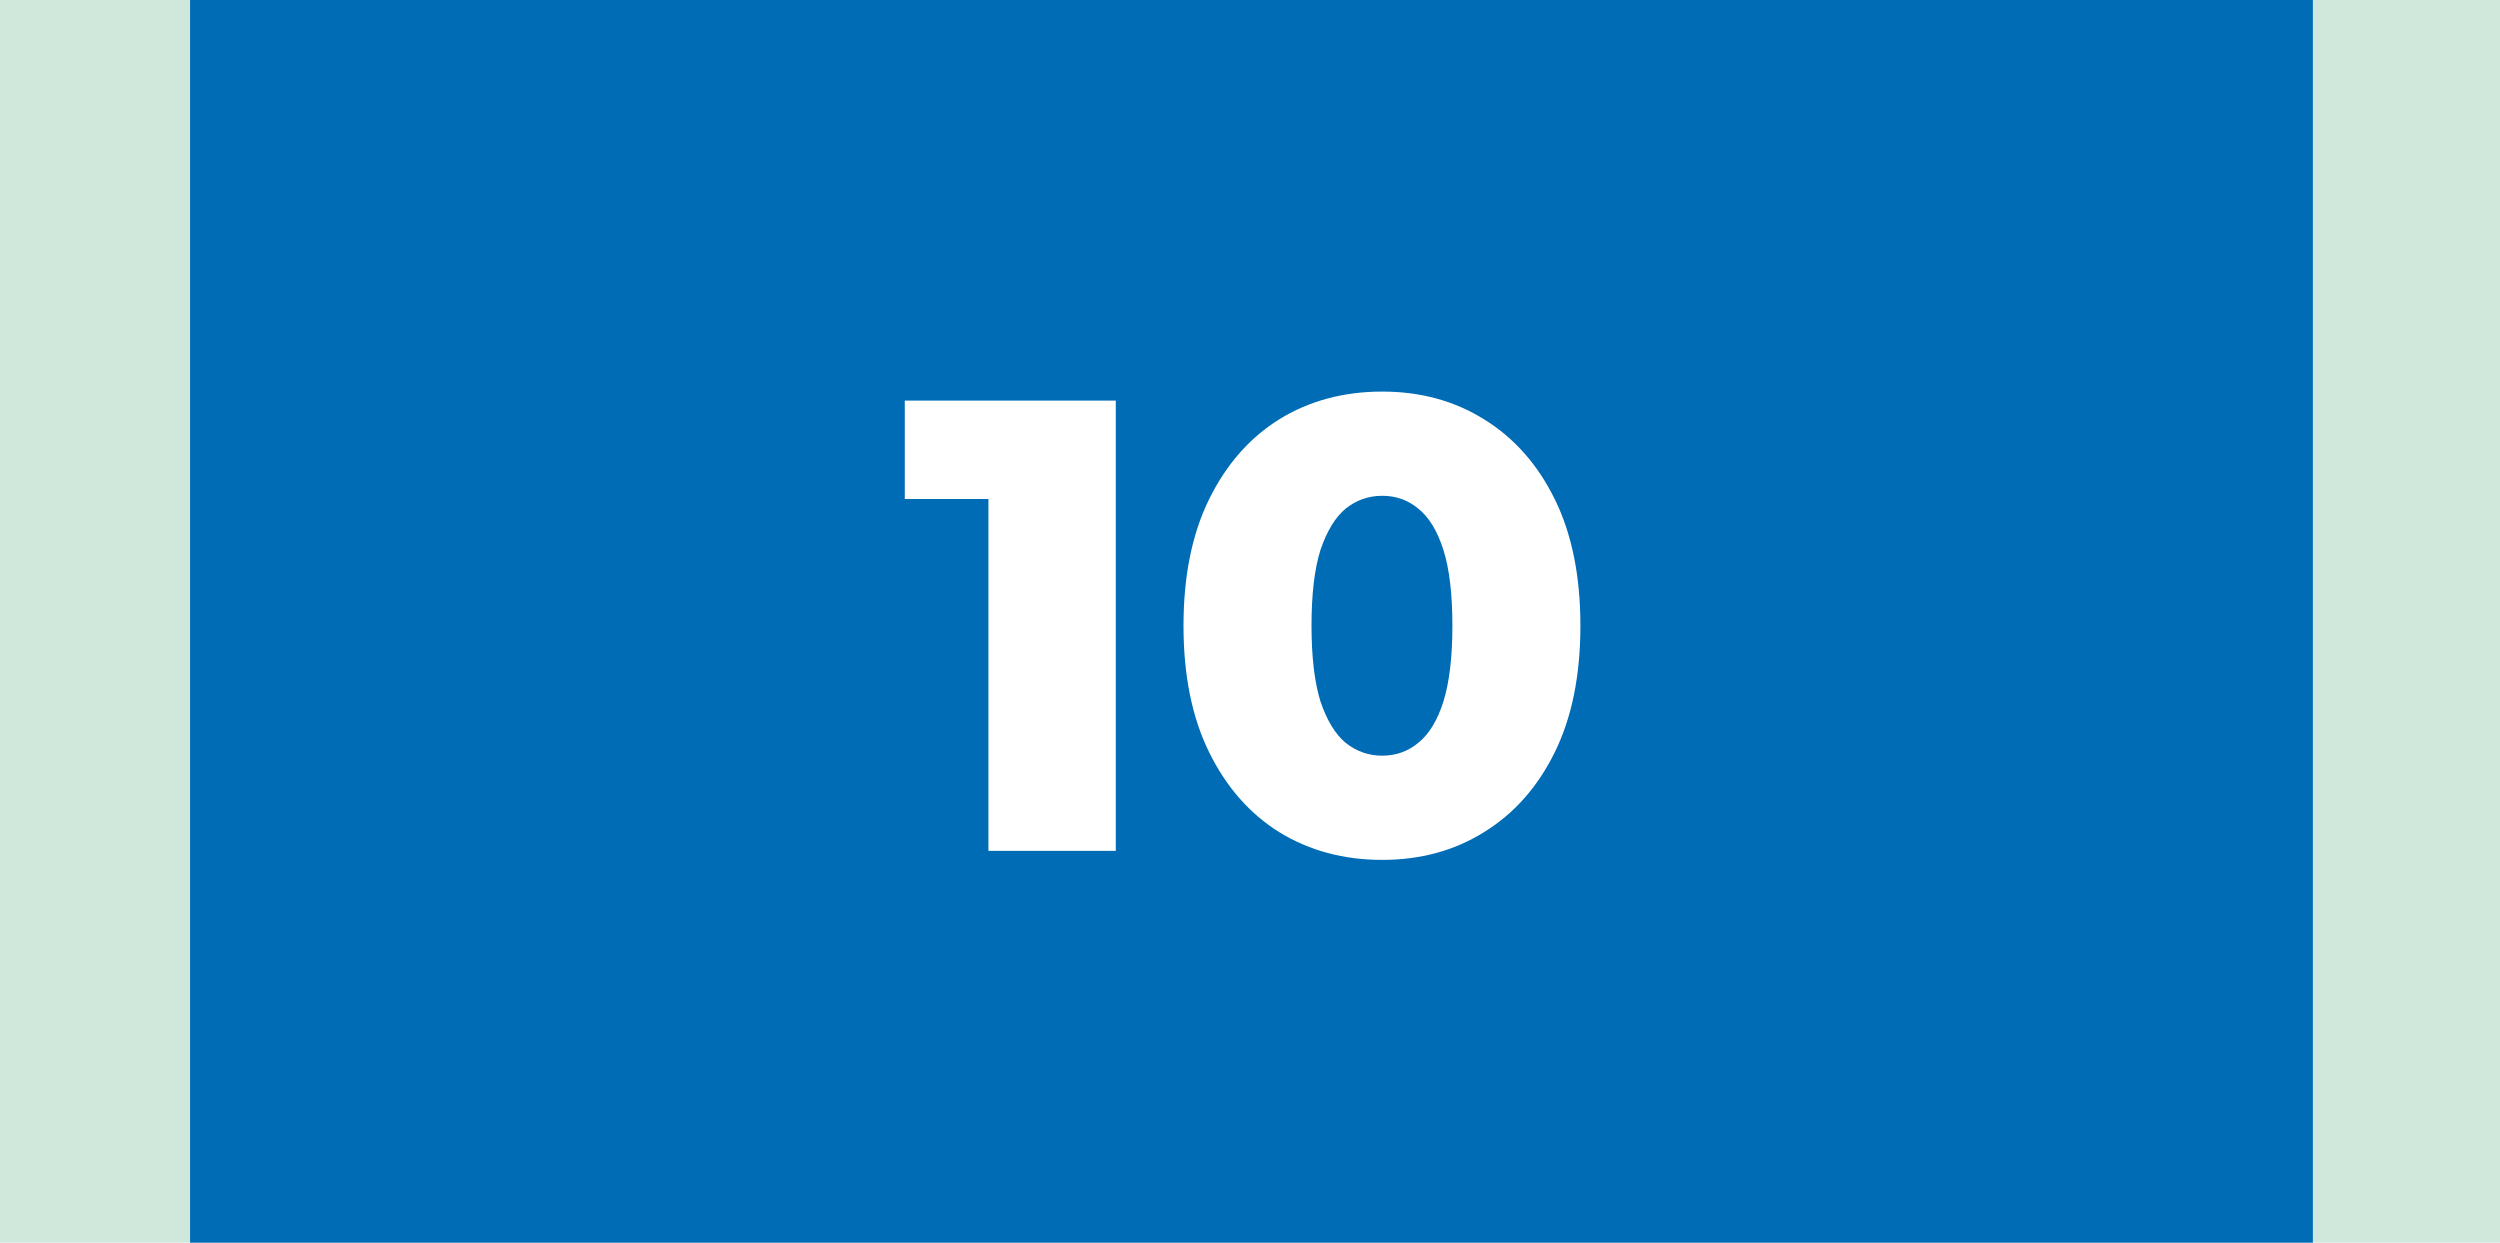
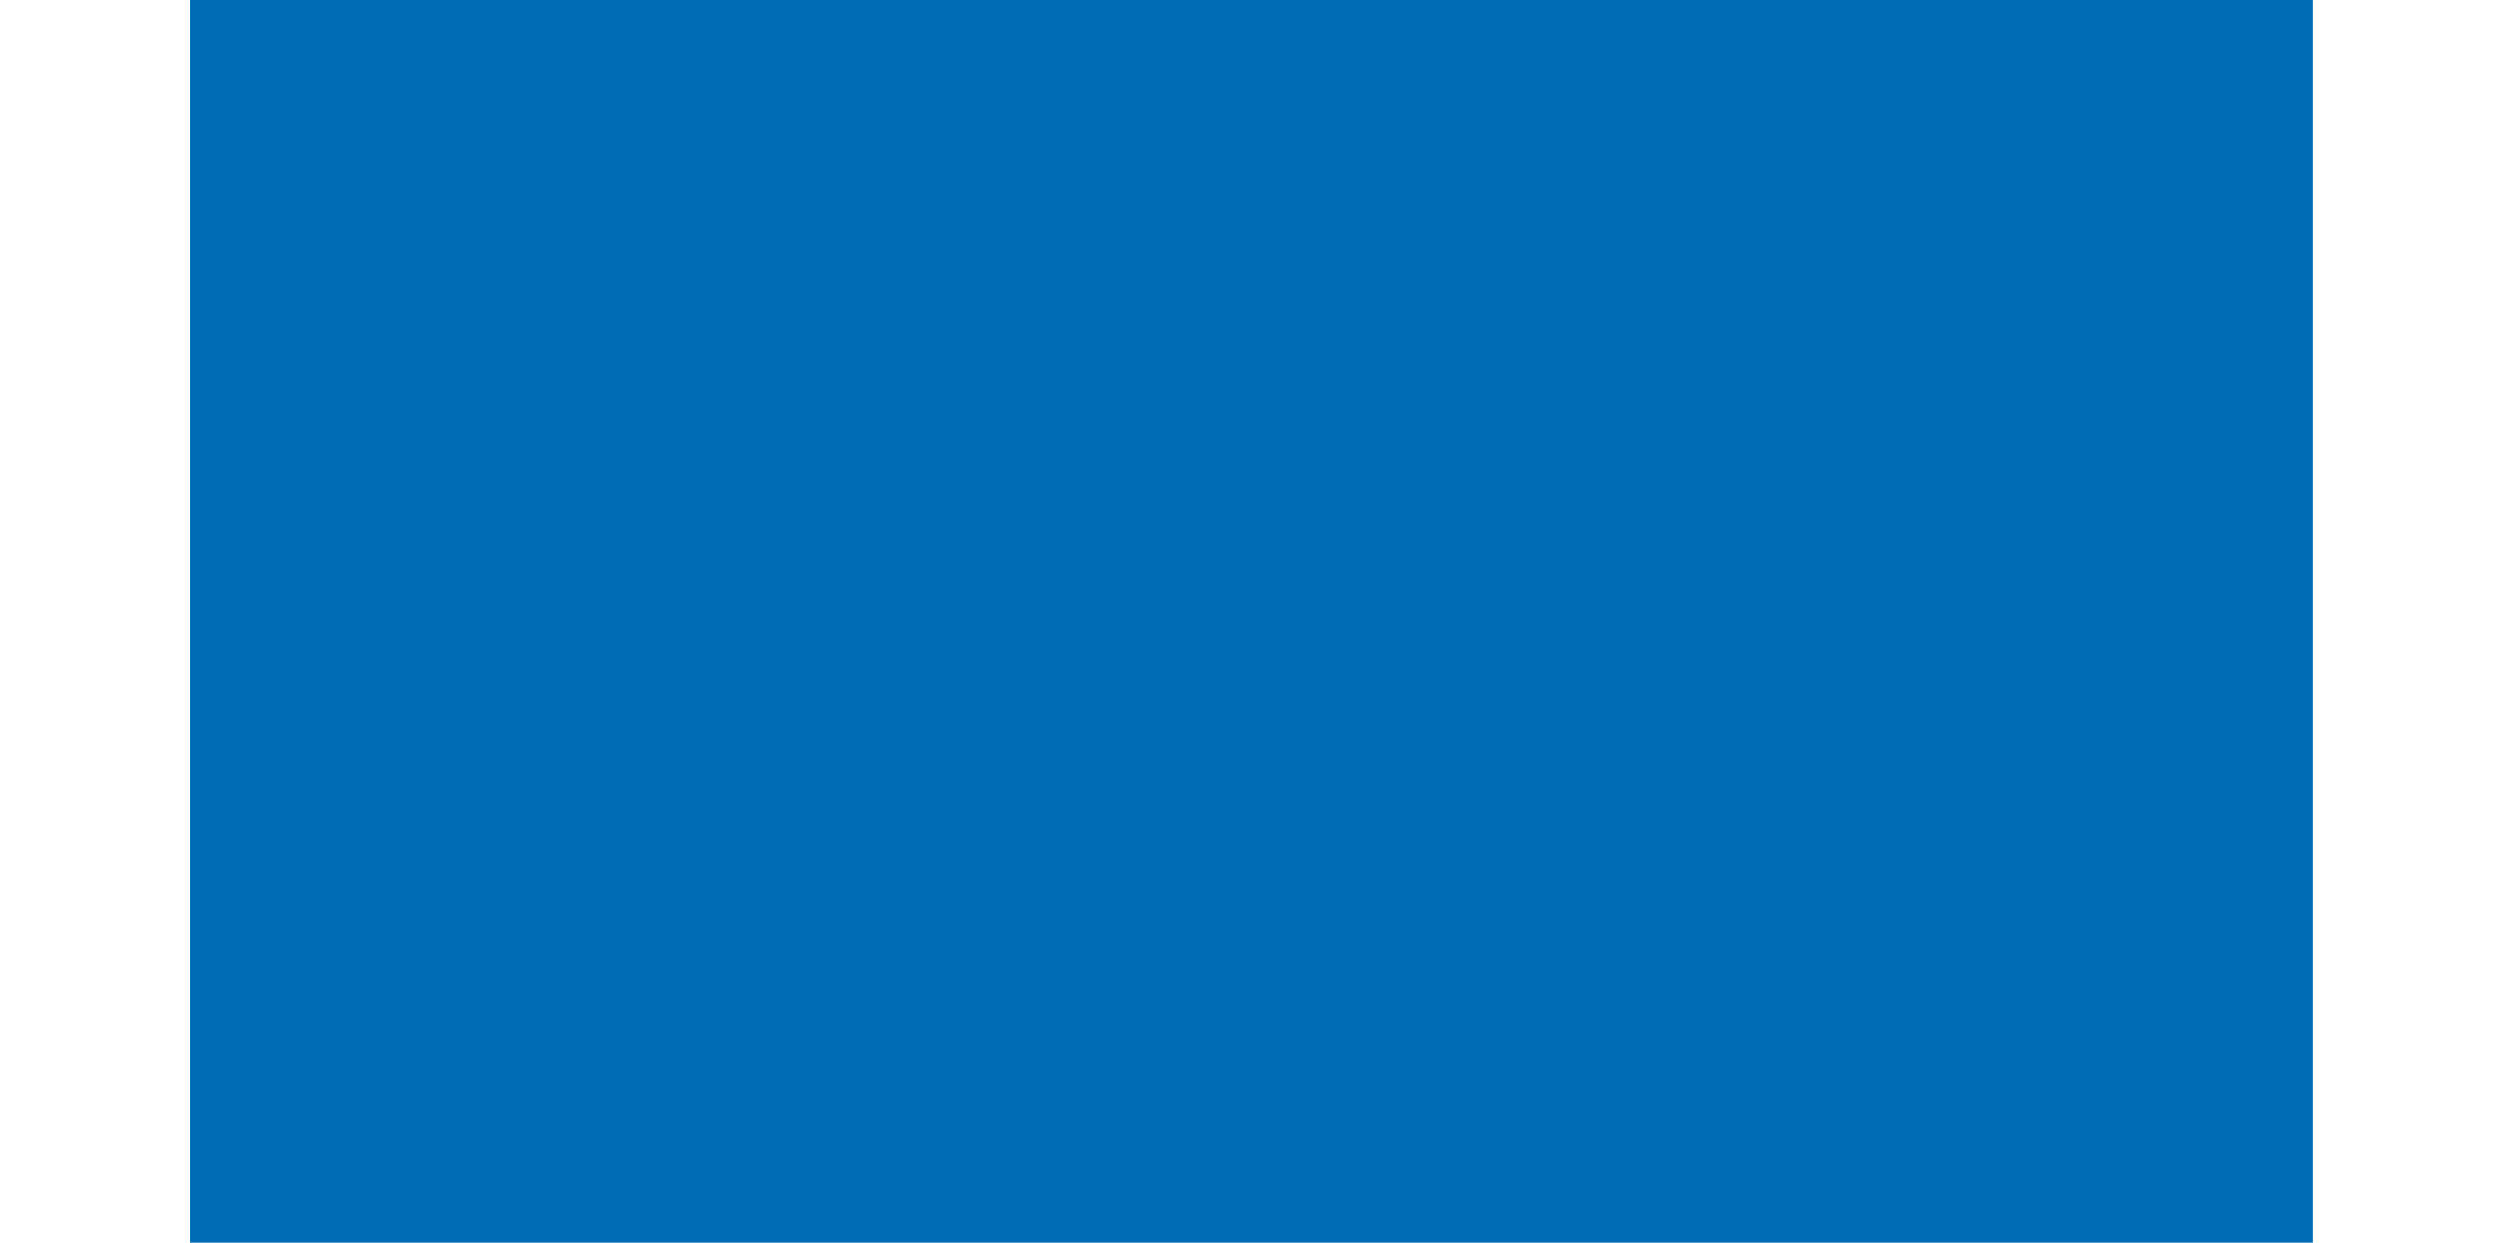
<svg xmlns="http://www.w3.org/2000/svg" width="855" height="425" viewBox="0 0 855 425" fill="none">
-   <rect width="855" height="425" fill="#D0E8DC" />
  <rect x="65" width="726" height="425" fill="#006CB5" />
-   <path d="M338.037 291V152.62L356.737 170.66H309.437V137H381.597V291H338.037ZM472.737 294.08C459.537 294.08 447.804 290.927 437.537 284.62C427.417 278.313 419.424 269.22 413.557 257.34C407.691 245.46 404.757 231.013 404.757 214C404.757 196.987 407.691 182.54 413.557 170.66C419.424 158.78 427.417 149.687 437.537 143.38C447.804 137.073 459.537 133.92 472.737 133.92C485.791 133.92 497.377 137.073 507.497 143.38C517.764 149.687 525.831 158.78 531.697 170.66C537.564 182.54 540.497 196.987 540.497 214C540.497 231.013 537.564 245.46 531.697 257.34C525.831 269.22 517.764 278.313 507.497 284.62C497.377 290.927 485.791 294.08 472.737 294.08ZM472.737 258.44C477.431 258.44 481.537 256.973 485.057 254.04C488.724 251.107 491.584 246.413 493.637 239.96C495.691 233.36 496.717 224.707 496.717 214C496.717 203.147 495.691 194.493 493.637 188.04C491.584 181.587 488.724 176.893 485.057 173.96C481.537 171.027 477.431 169.56 472.737 169.56C468.044 169.56 463.864 171.027 460.197 173.96C456.677 176.893 453.817 181.587 451.617 188.04C449.564 194.493 448.537 203.147 448.537 214C448.537 224.707 449.564 233.36 451.617 239.96C453.817 246.413 456.677 251.107 460.197 254.04C463.864 256.973 468.044 258.44 472.737 258.44Z" fill="white" />
</svg>